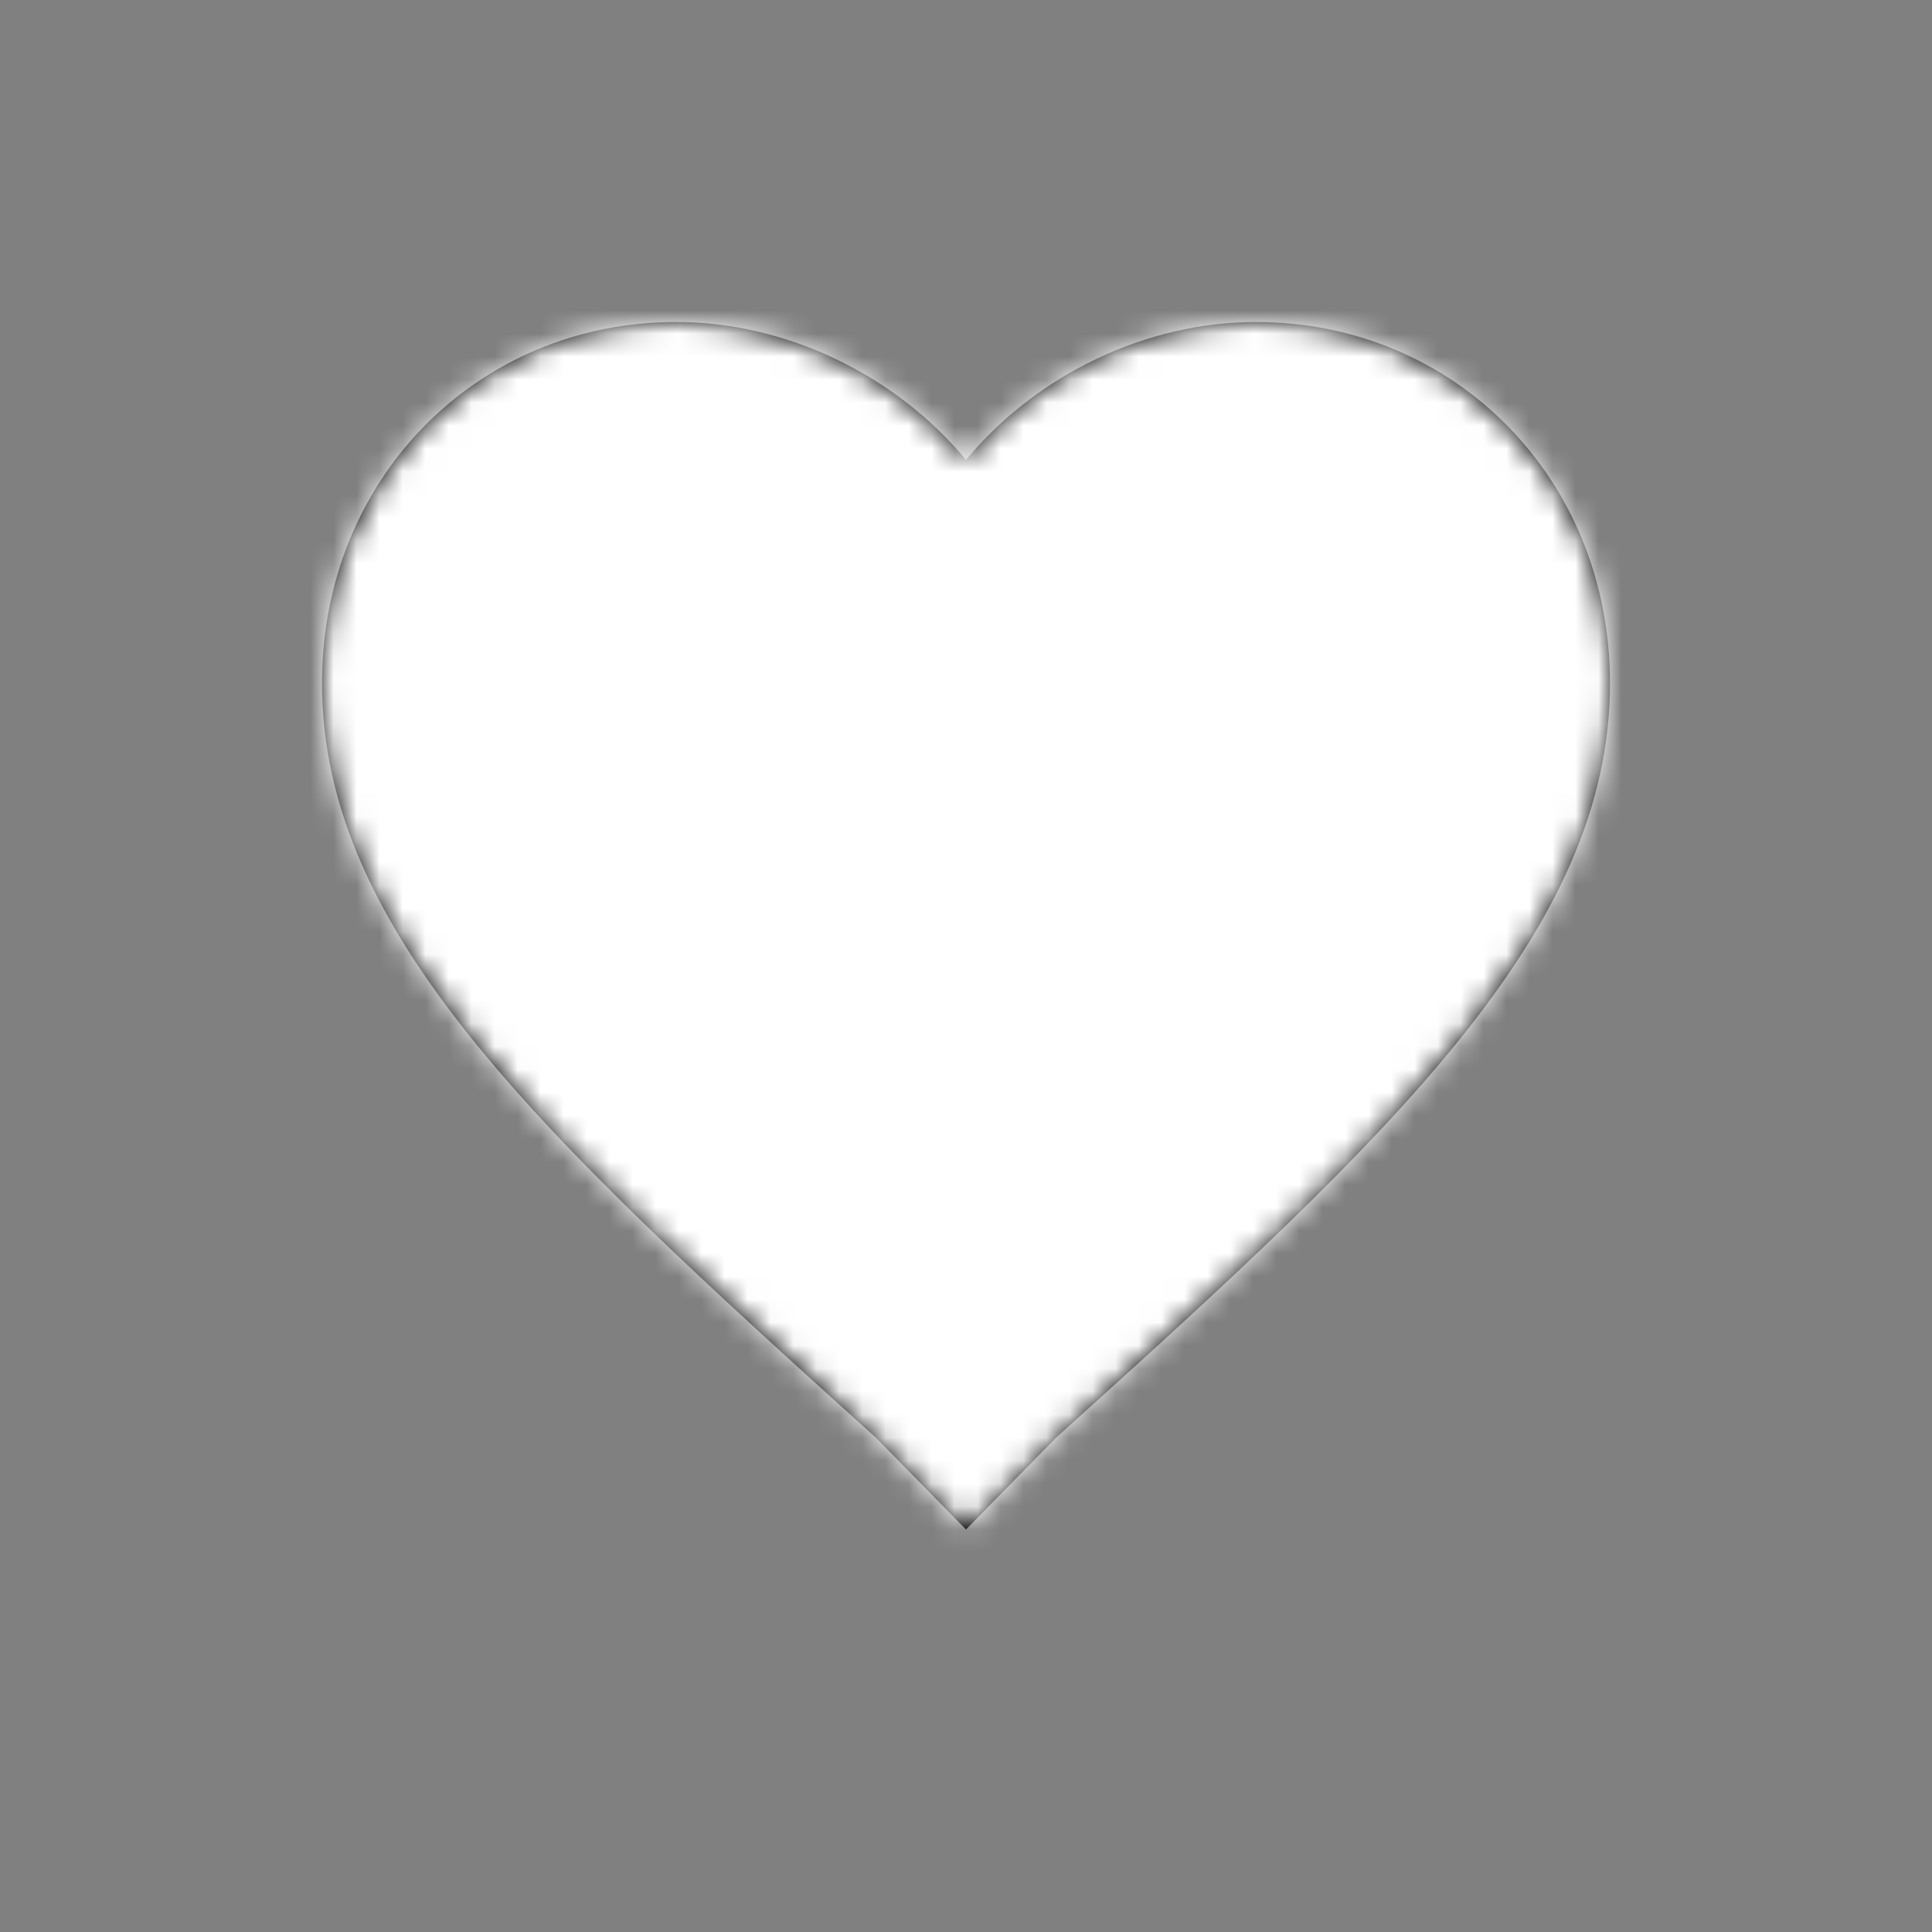
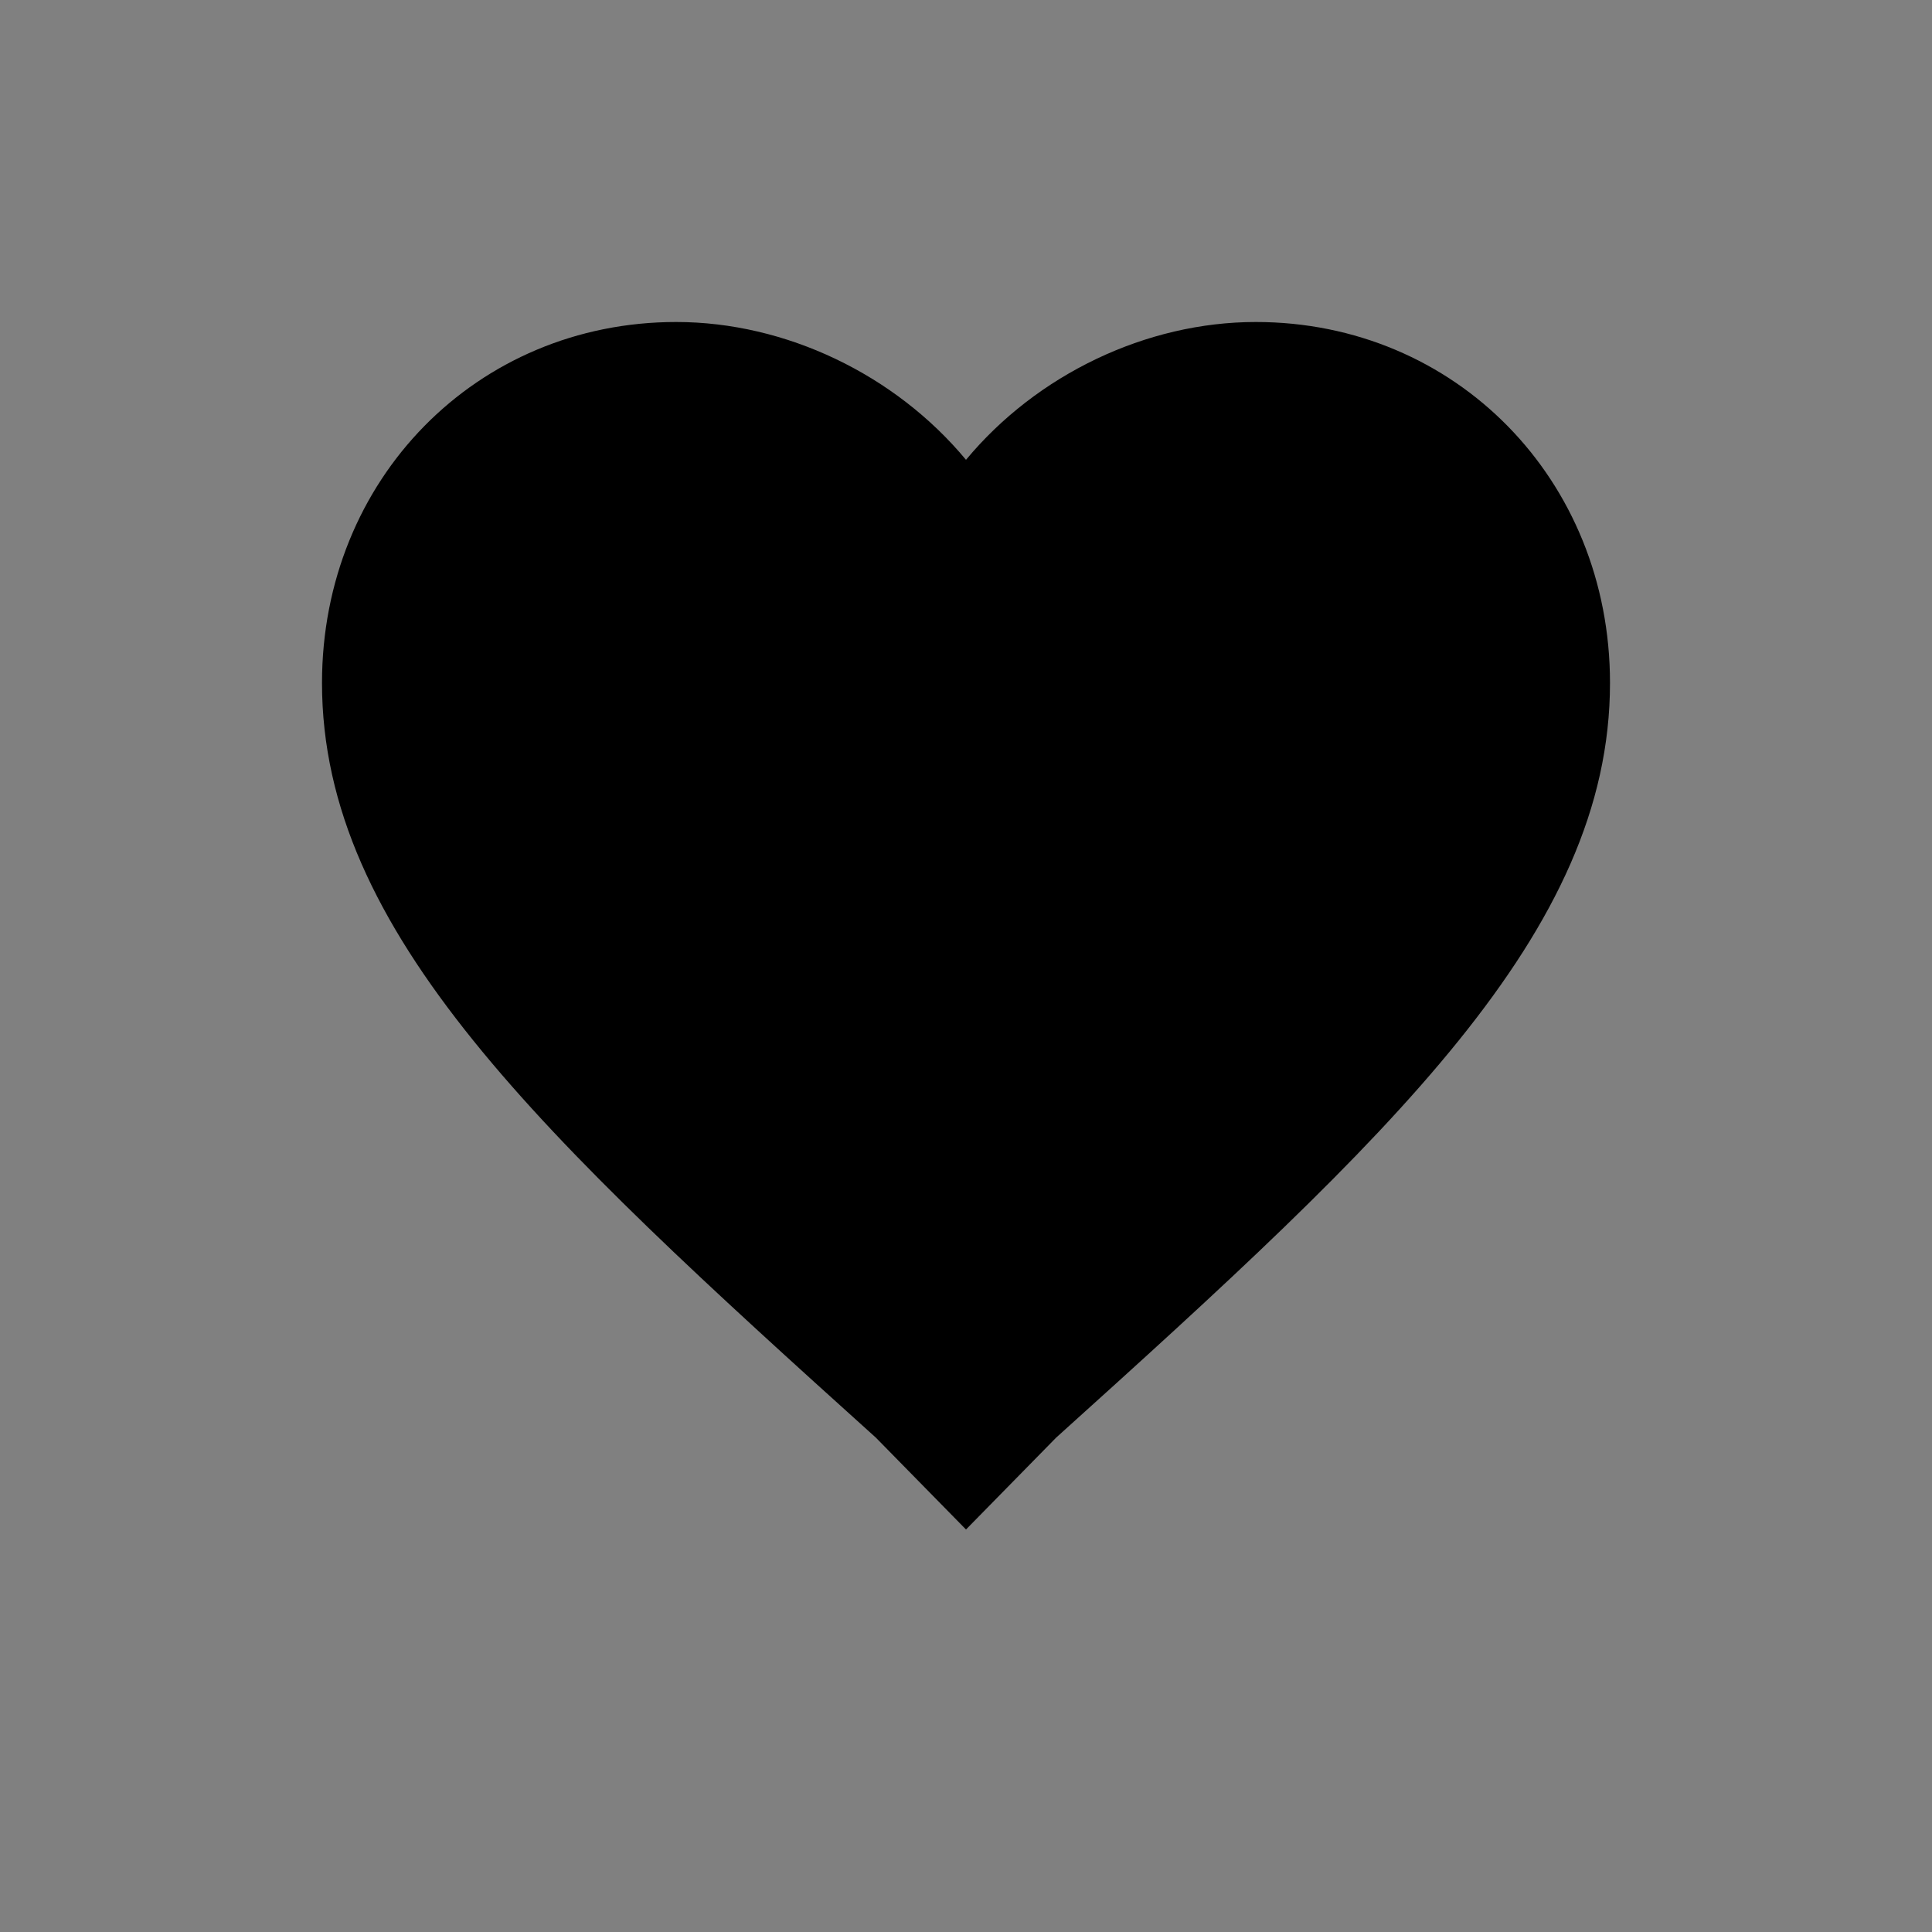
<svg xmlns="http://www.w3.org/2000/svg" xmlns:xlink="http://www.w3.org/1999/xlink" width="84" height="84" viewBox="0 0 84 84">
  <rect x="0" y="0" width="84" height="84" fill="#808080" stroke="none" />
  <defs>
    <path id="prefix__a" d="M28 52.5l-3.92-3.995C9.52 35.38 0 26.535 0 15.693 0 6.848 6.72 0 15.4 0c4.76 0 9.52 2.283 12.6 5.992C31.08 2.282 35.84 0 40.6 0 49.28 0 56 6.848 56 15.693c0 10.842-9.52 19.687-24.08 32.812L28 52.5z" />
  </defs>
  <g fill="none" fill-rule="evenodd" transform="translate(14 14)">
    <mask id="prefix__b" fill="#fff">
      <use xlink:href="#prefix__a" />
    </mask>
    <use fill="#000" fill-rule="nonzero" xlink:href="#prefix__a" />
    <g fill="#FFF" mask="url(#prefix__b)">
-       <path d="M0 0H175V175H0z" transform="translate(-59.5 -59.5)" />
-     </g>
+       </g>
  </g>
</svg>